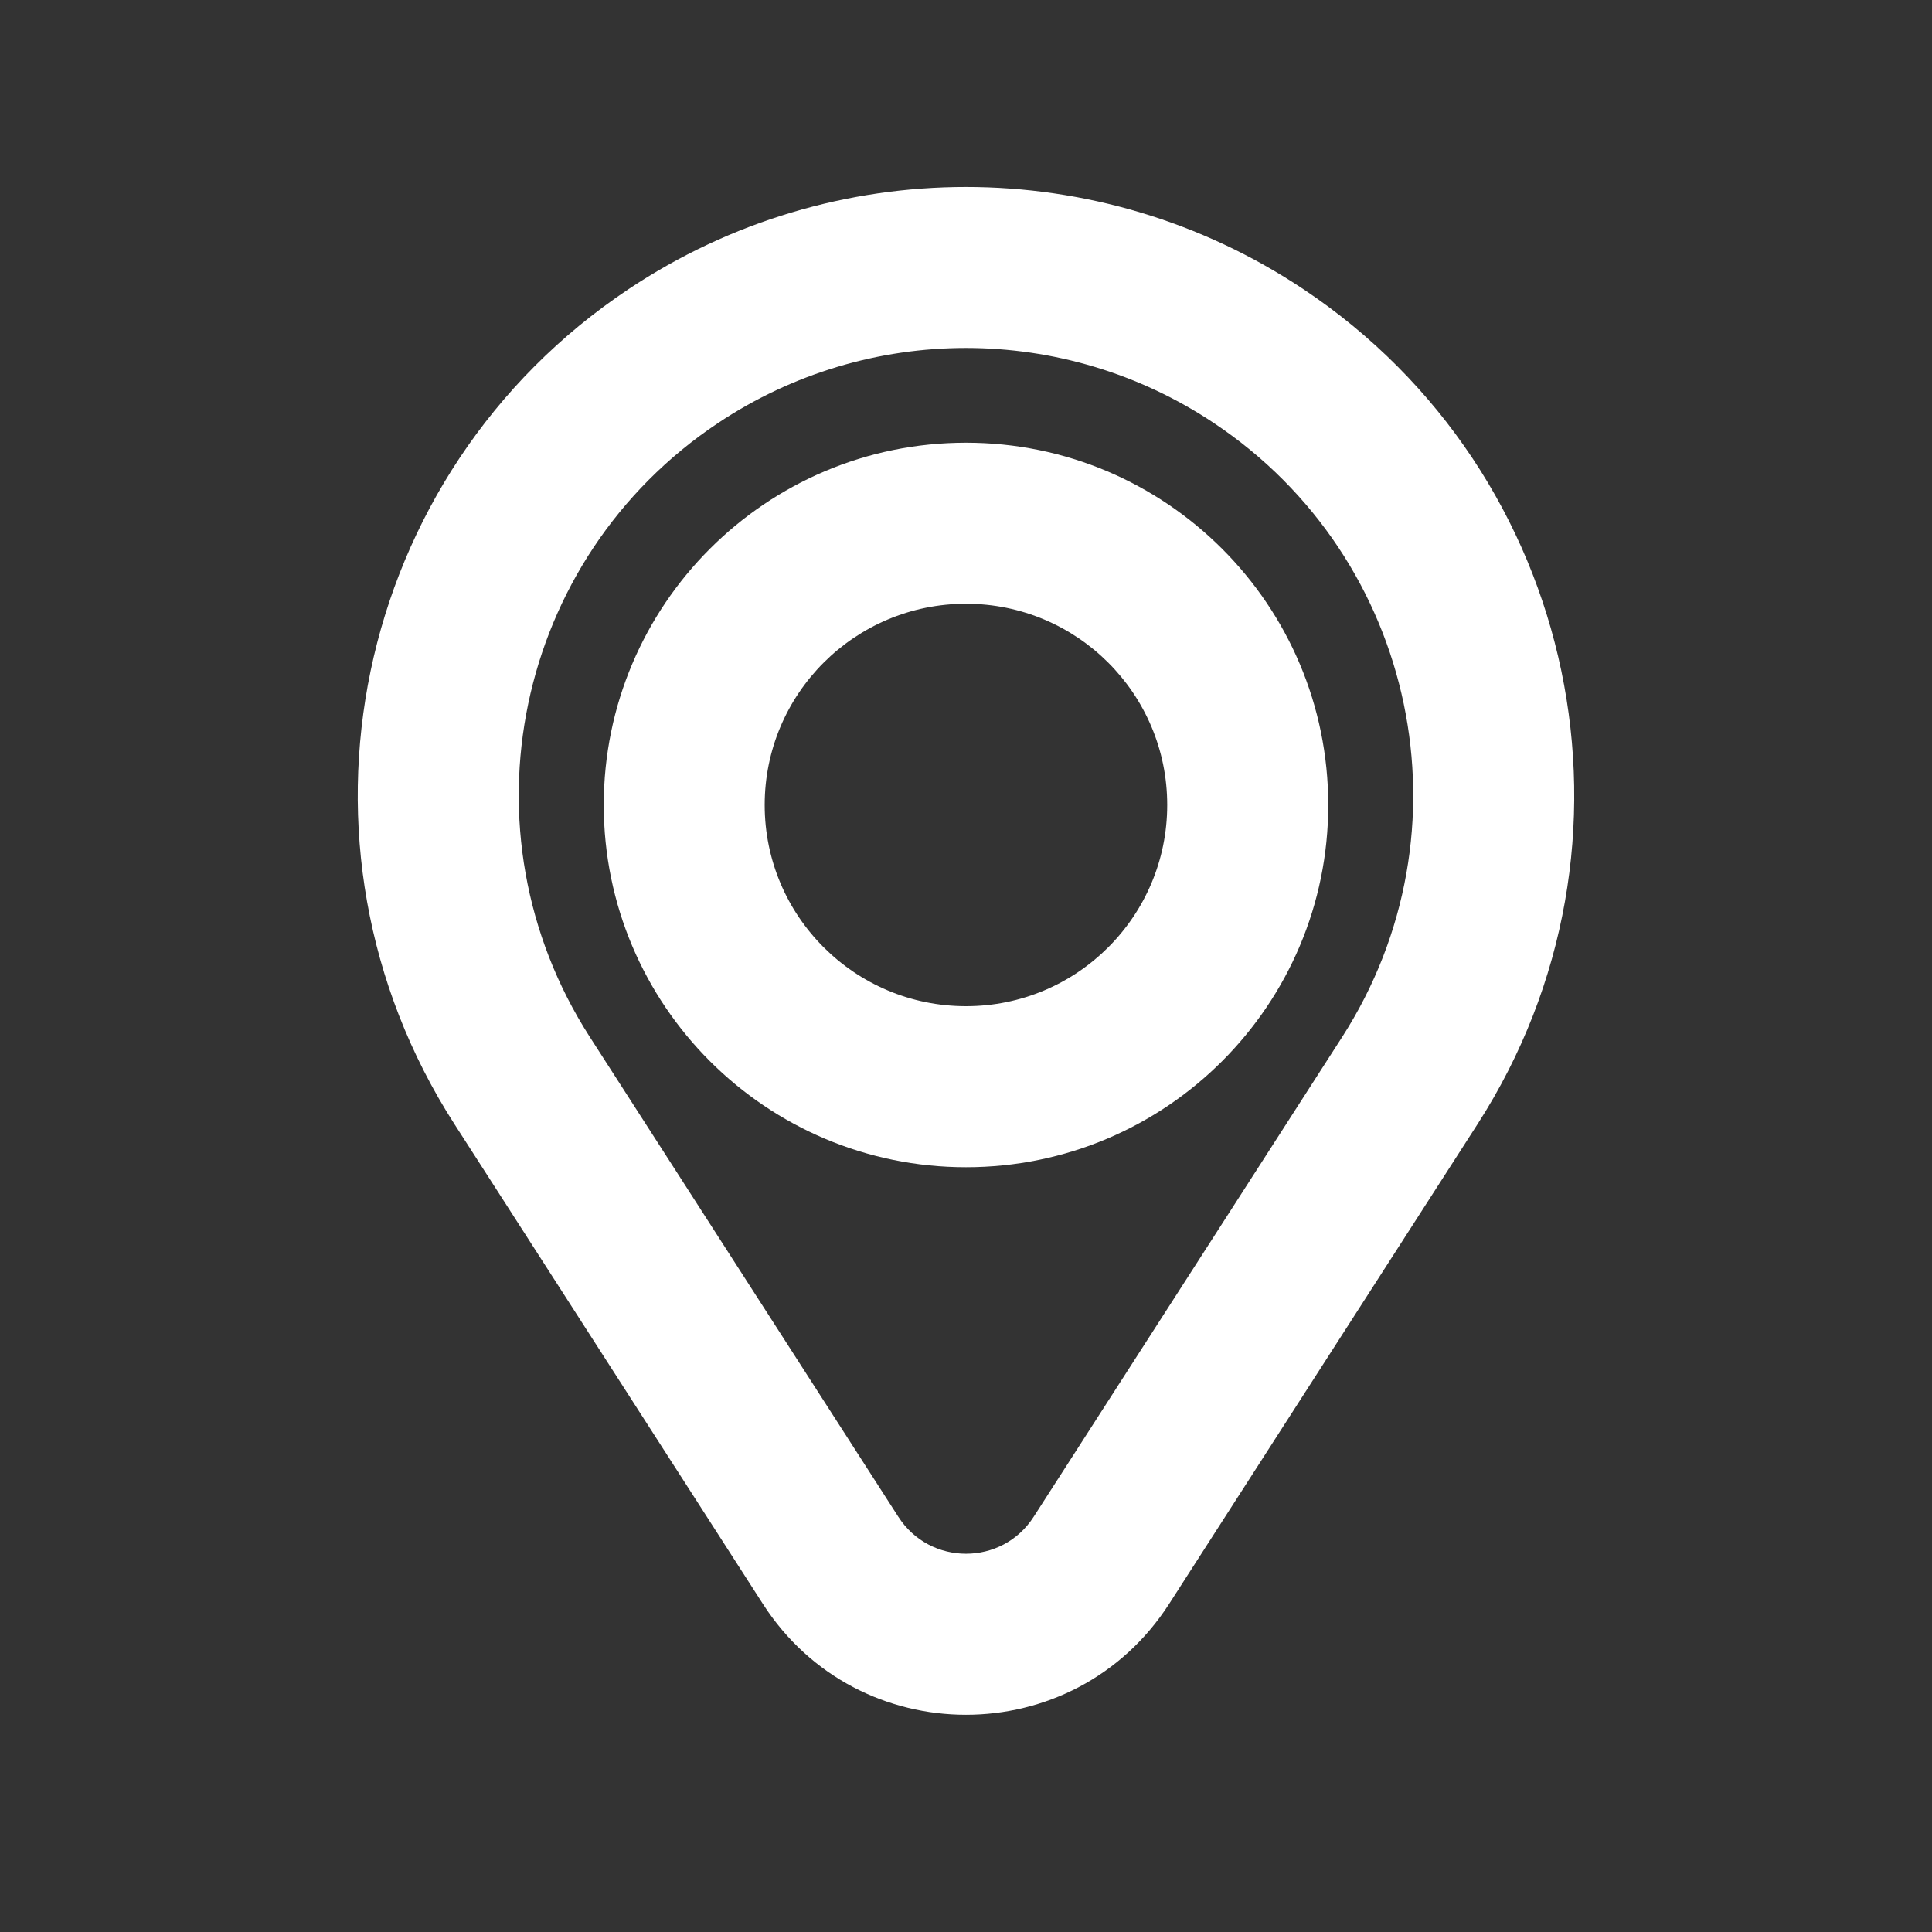
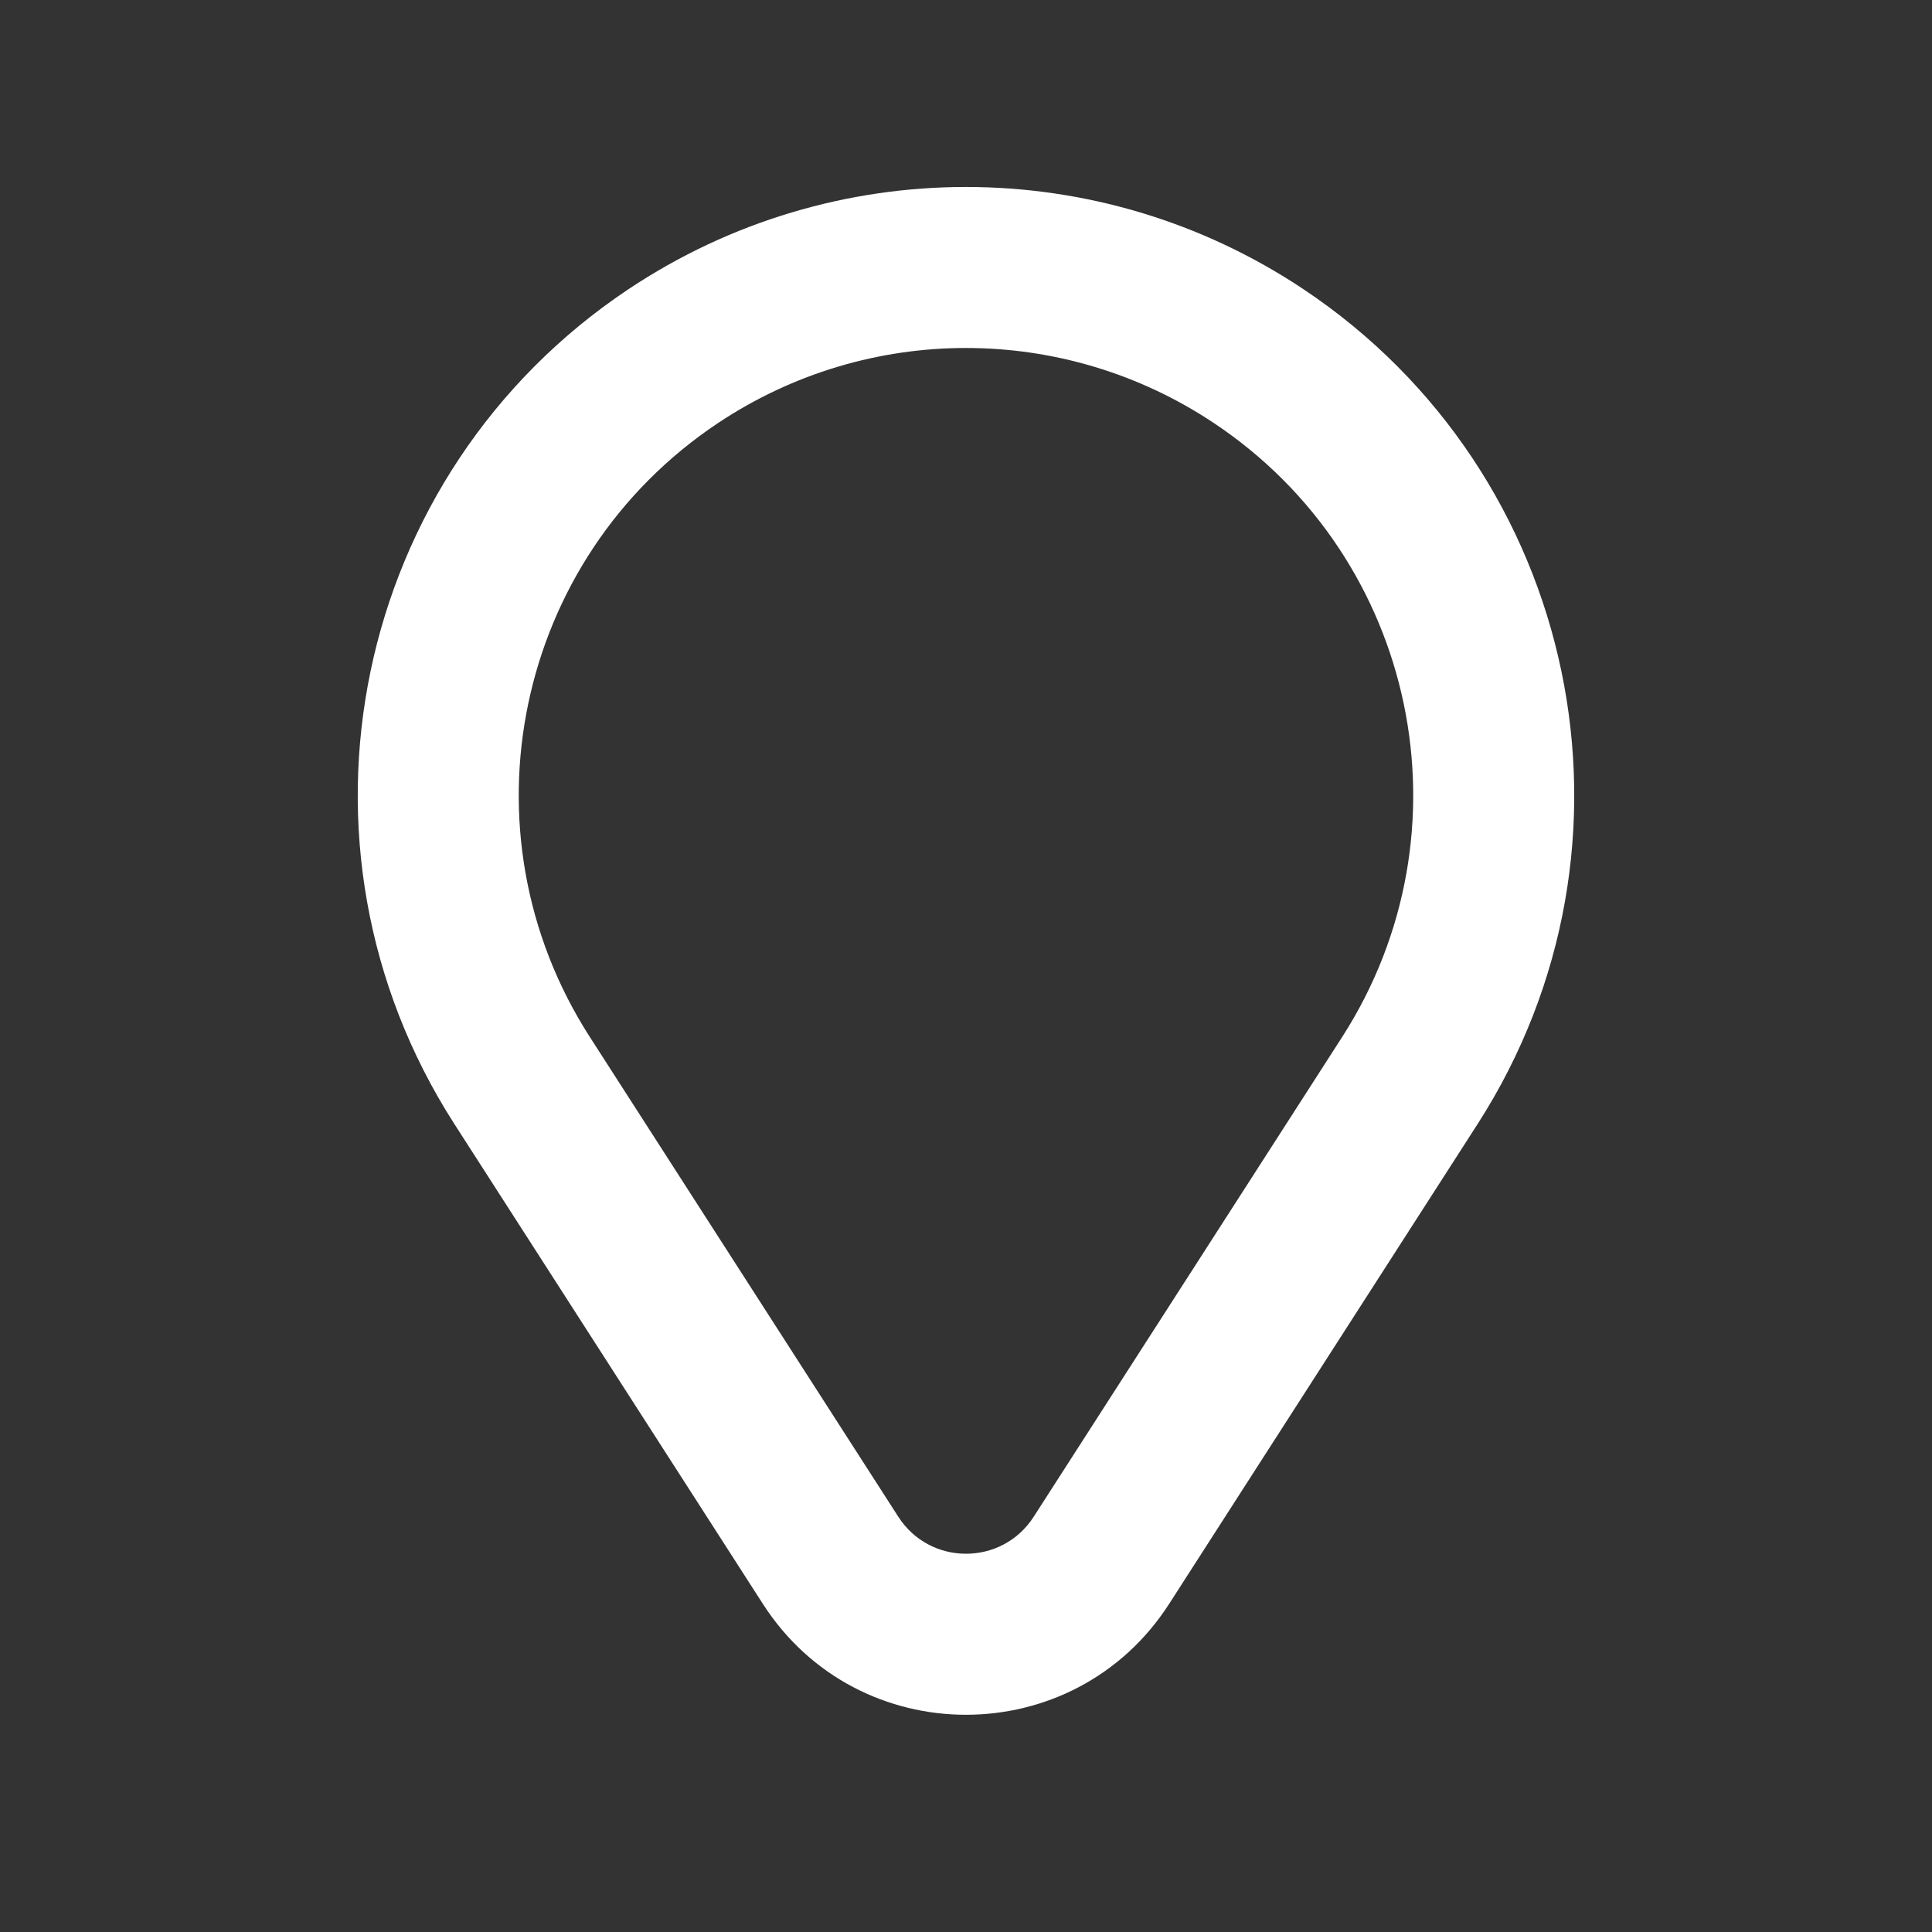
<svg xmlns="http://www.w3.org/2000/svg" width="20" height="20" viewBox="0 0 20 20" fill="none">
  <rect x="0" y="0" width="20" height="20" fill="#333333" stroke="none" />
-   <path fill-rule="evenodd" clip-rule="evenodd" d="M10 4.583C7.929 4.583 6.25 6.262 6.25 8.333C6.25 10.404 7.929 12.083 10 12.083C12.071 12.083 13.75 10.404 13.75 8.333C13.75 6.262 12.071 4.583 10 4.583ZM7.916 8.333C7.916 7.182 8.849 6.25 10 6.25C11.15 6.25 12.083 7.182 12.083 8.333C12.083 9.484 11.15 10.416 10 10.416C8.849 10.416 7.916 9.484 7.916 8.333Z" fill="white" />
  <path fill-rule="evenodd" clip-rule="evenodd" d="M6.507 2.993C8.622 1.583 11.377 1.583 13.492 2.993C16.351 4.899 17.154 8.745 15.296 11.636L12.103 16.603C11.118 18.134 8.881 18.134 7.897 16.603L4.704 11.636C2.846 8.745 3.648 4.899 6.507 2.993ZM7.432 4.38C8.987 3.343 11.012 3.343 12.567 4.38C14.67 5.781 15.26 8.609 13.894 10.735L10.701 15.701C10.373 16.212 9.627 16.212 9.299 15.701L6.106 10.735C4.739 8.609 5.33 5.781 7.432 4.38Z" fill="white" />
</svg>